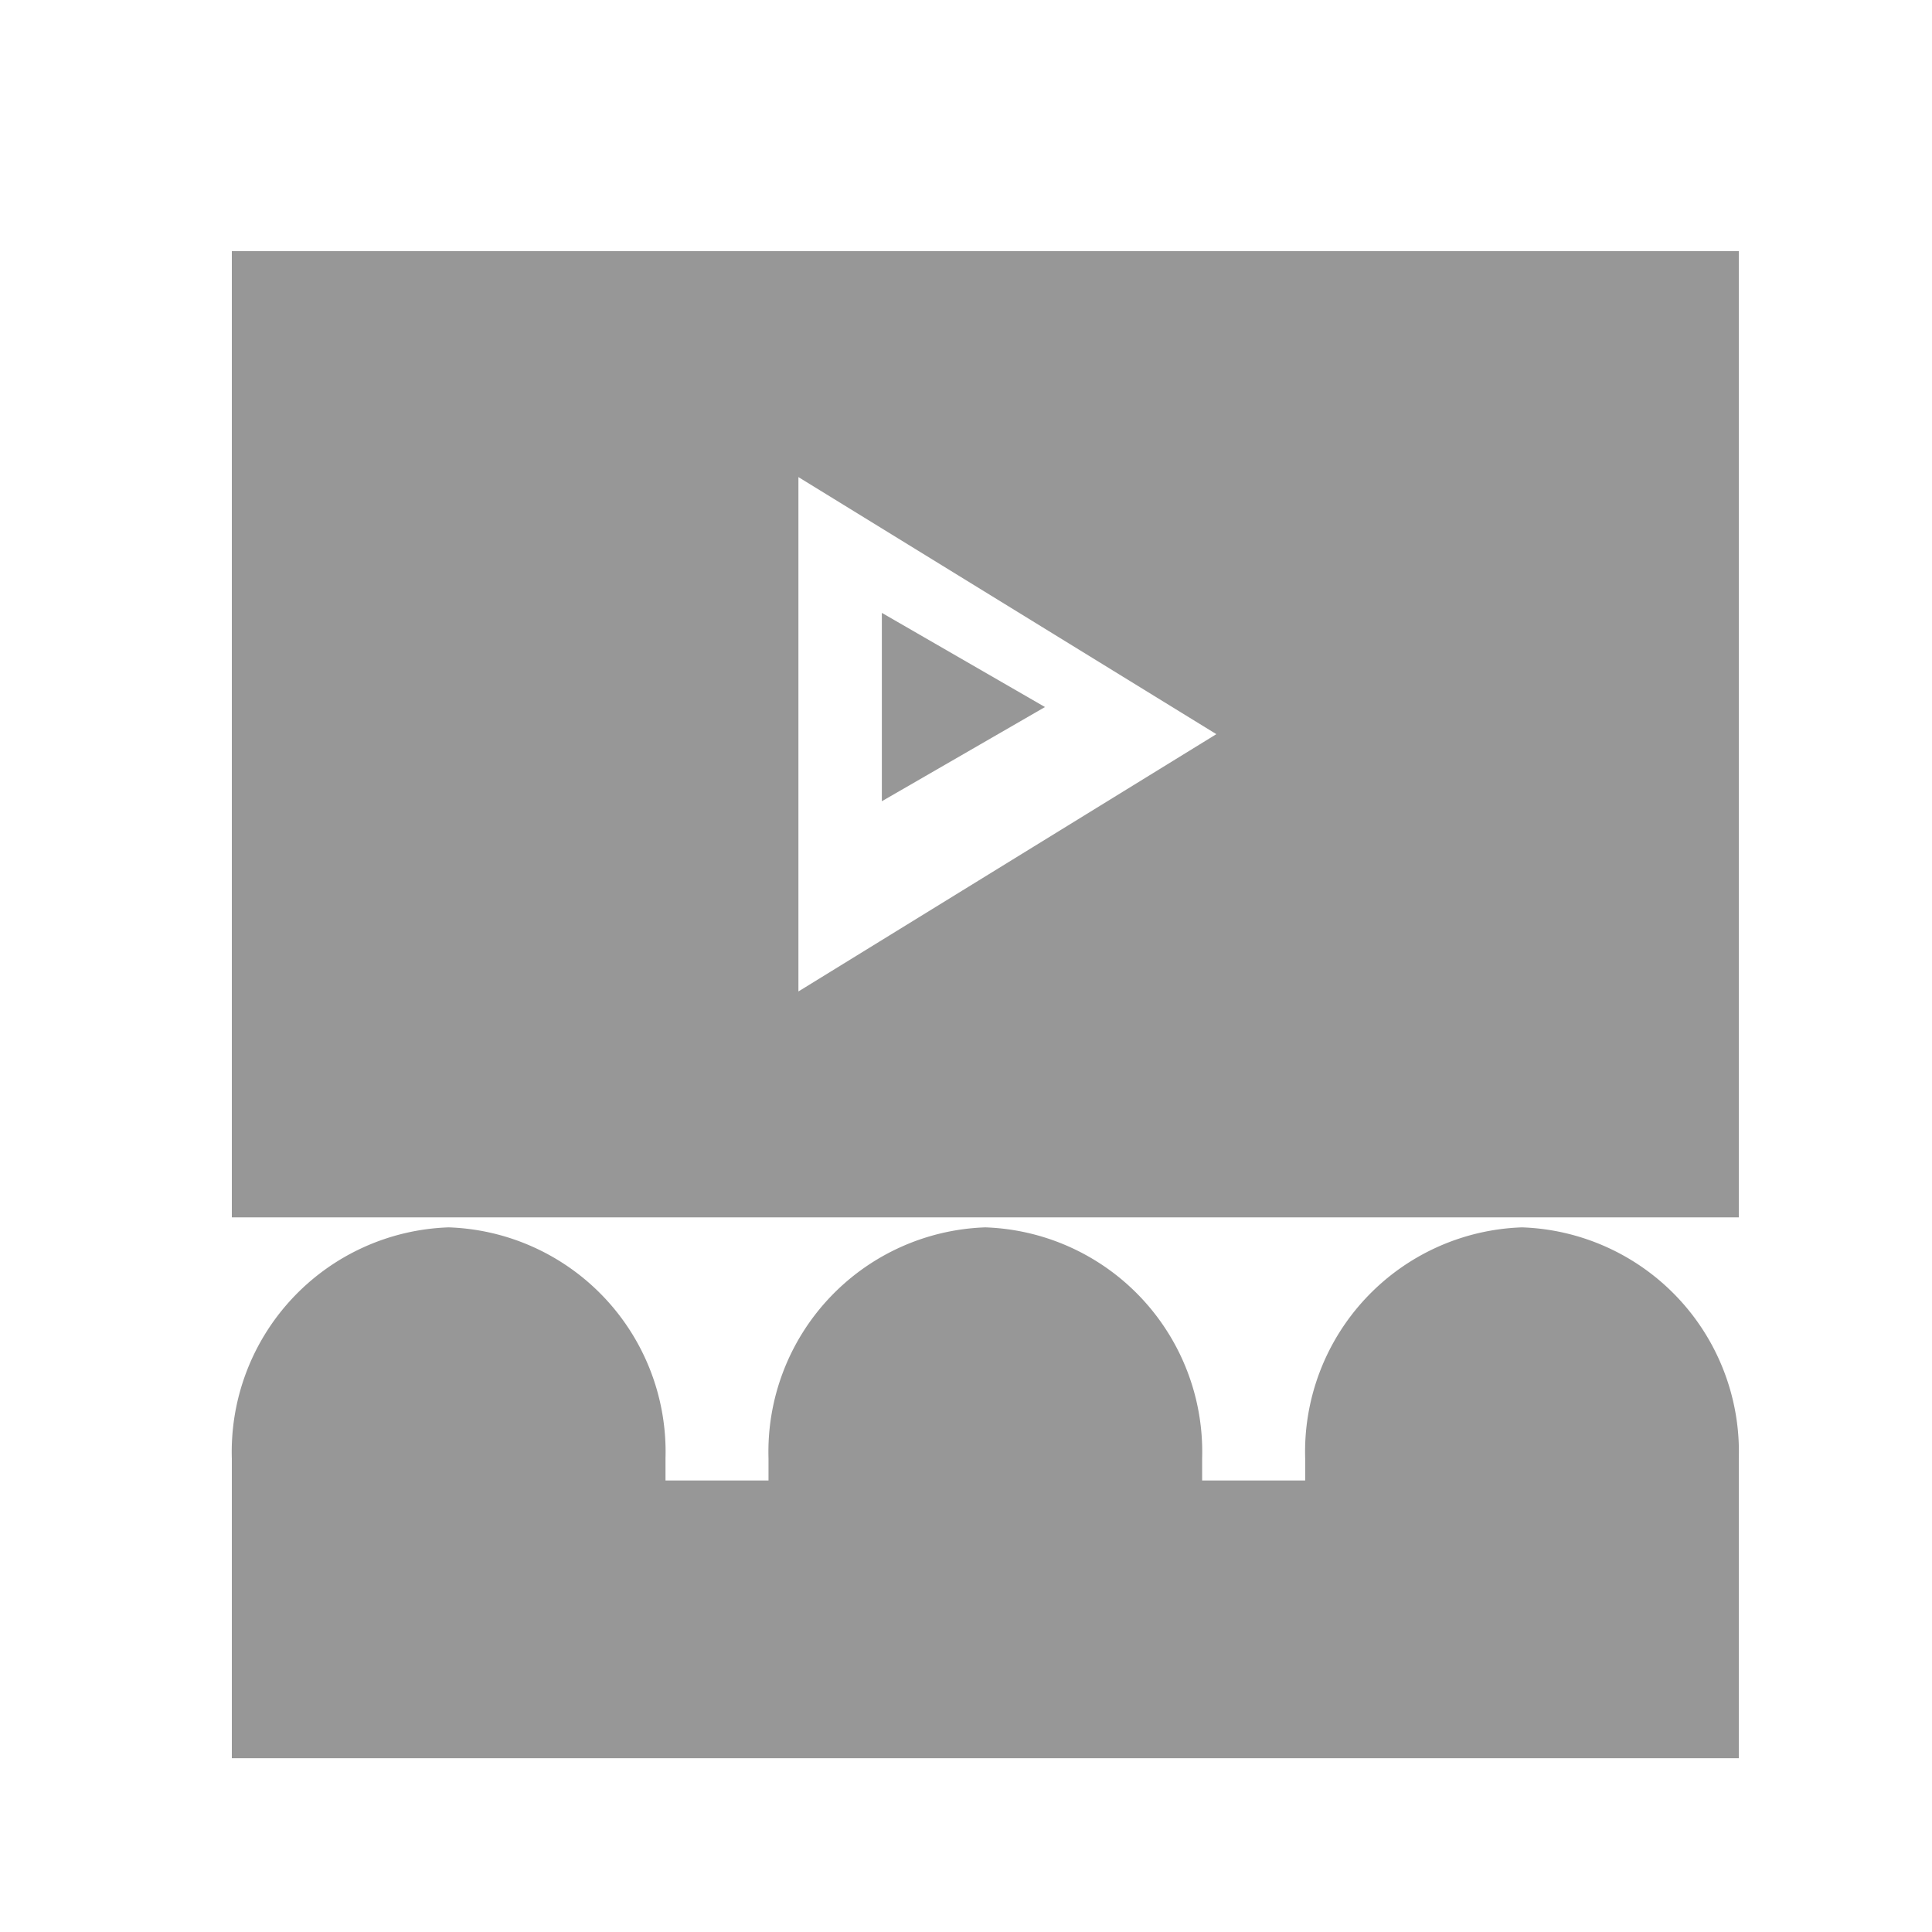
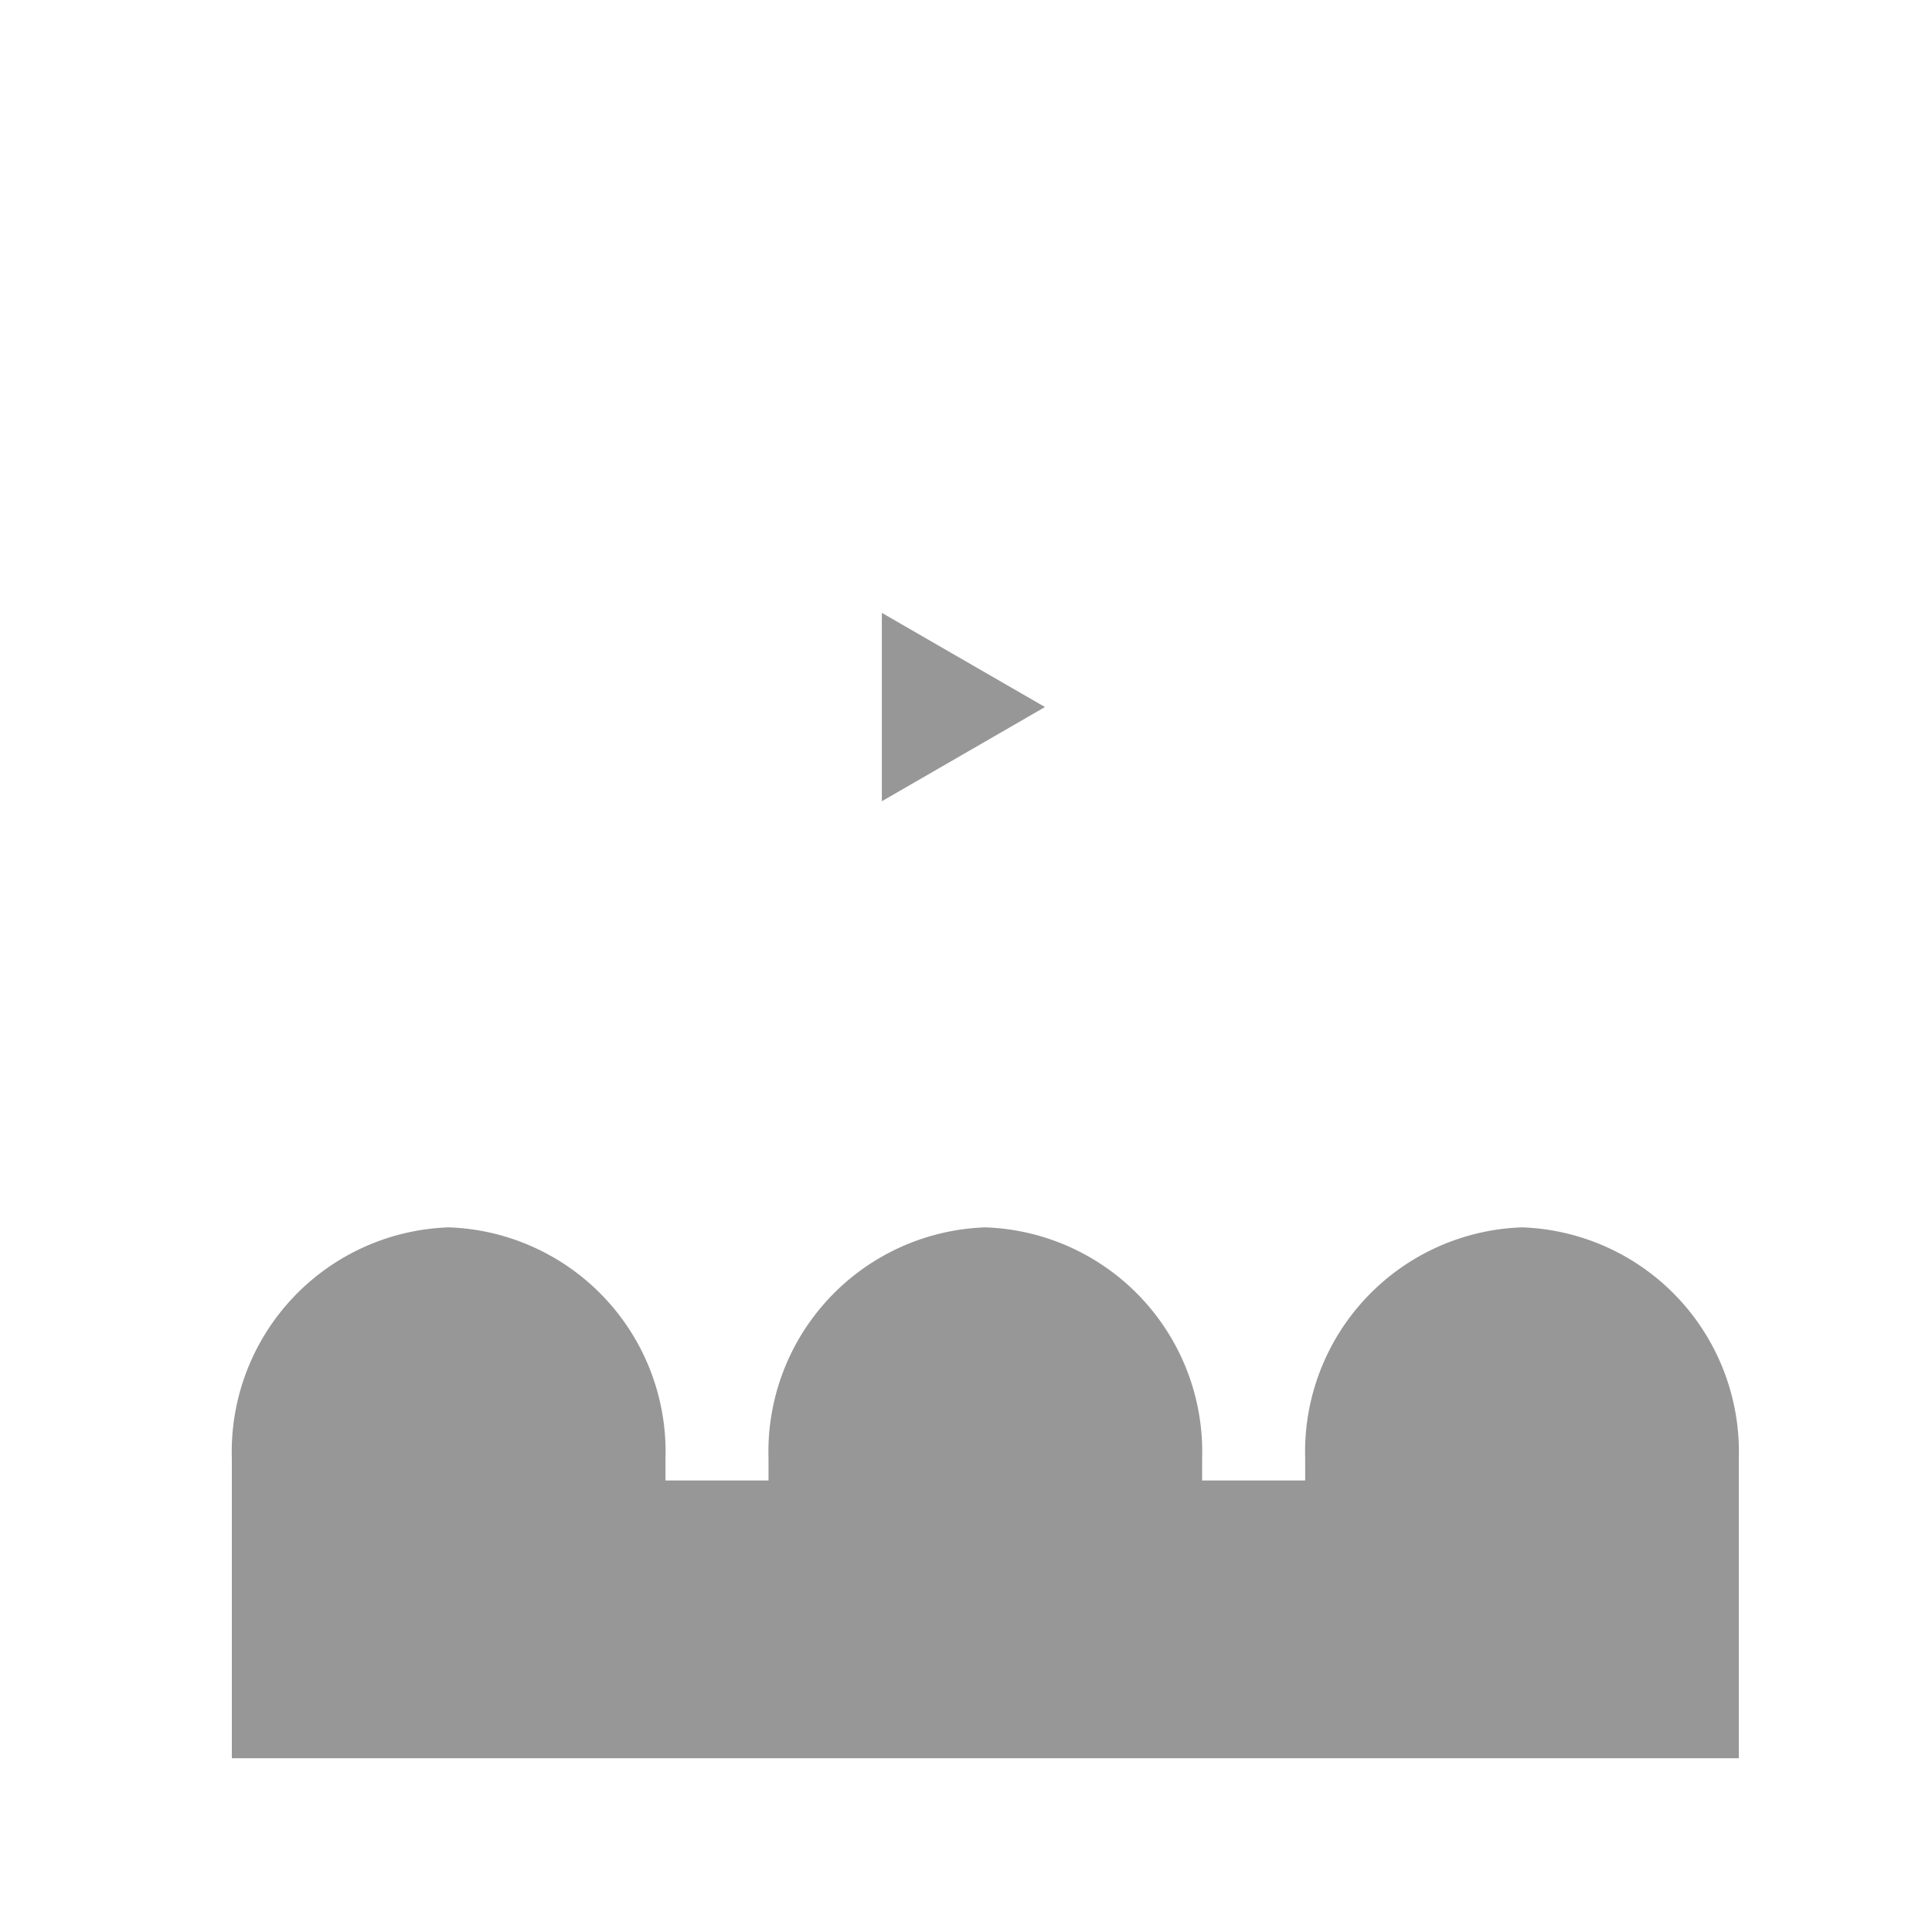
<svg xmlns="http://www.w3.org/2000/svg" width="50" height="50" viewBox="0 0 50 50">
  <g id="Group_7461" data-name="Group 7461" transform="translate(-1032 -363)">
    <rect id="Rectangle_104" data-name="Rectangle 104" width="50" height="50" transform="translate(1032 363)" fill="none" />
    <g id="audience" transform="translate(1038 369.5)">
      <path id="Path_5768" data-name="Path 5768" d="M33.389,342.816a5.811,5.811,0,0,0-5.611,5.981v.57H25.111v-.57a5.812,5.812,0,0,0-5.611-5.981,5.812,5.812,0,0,0-5.611,5.981v.57H11.223v-.57a5.811,5.811,0,0,0-5.611-5.981A5.812,5.812,0,0,0,0,348.8v7.755H39V348.8A5.812,5.812,0,0,0,33.389,342.816Zm0,0" transform="translate(0 -317.552)" fill="#979797" />
      <path id="Path_5769" data-name="Path 5769" d="M222.5,123.977v4.875l4.222-2.438Zm0,0" transform="translate(-205.678 -114.616)" fill="#979797" />
-       <path id="Path_5770" data-name="Path 5770" d="M0,0V25.005H39V0ZM14.663,19.159V5.847L25.479,12.5Zm0,0" fill="#979797" />
    </g>
  </g>
</svg>